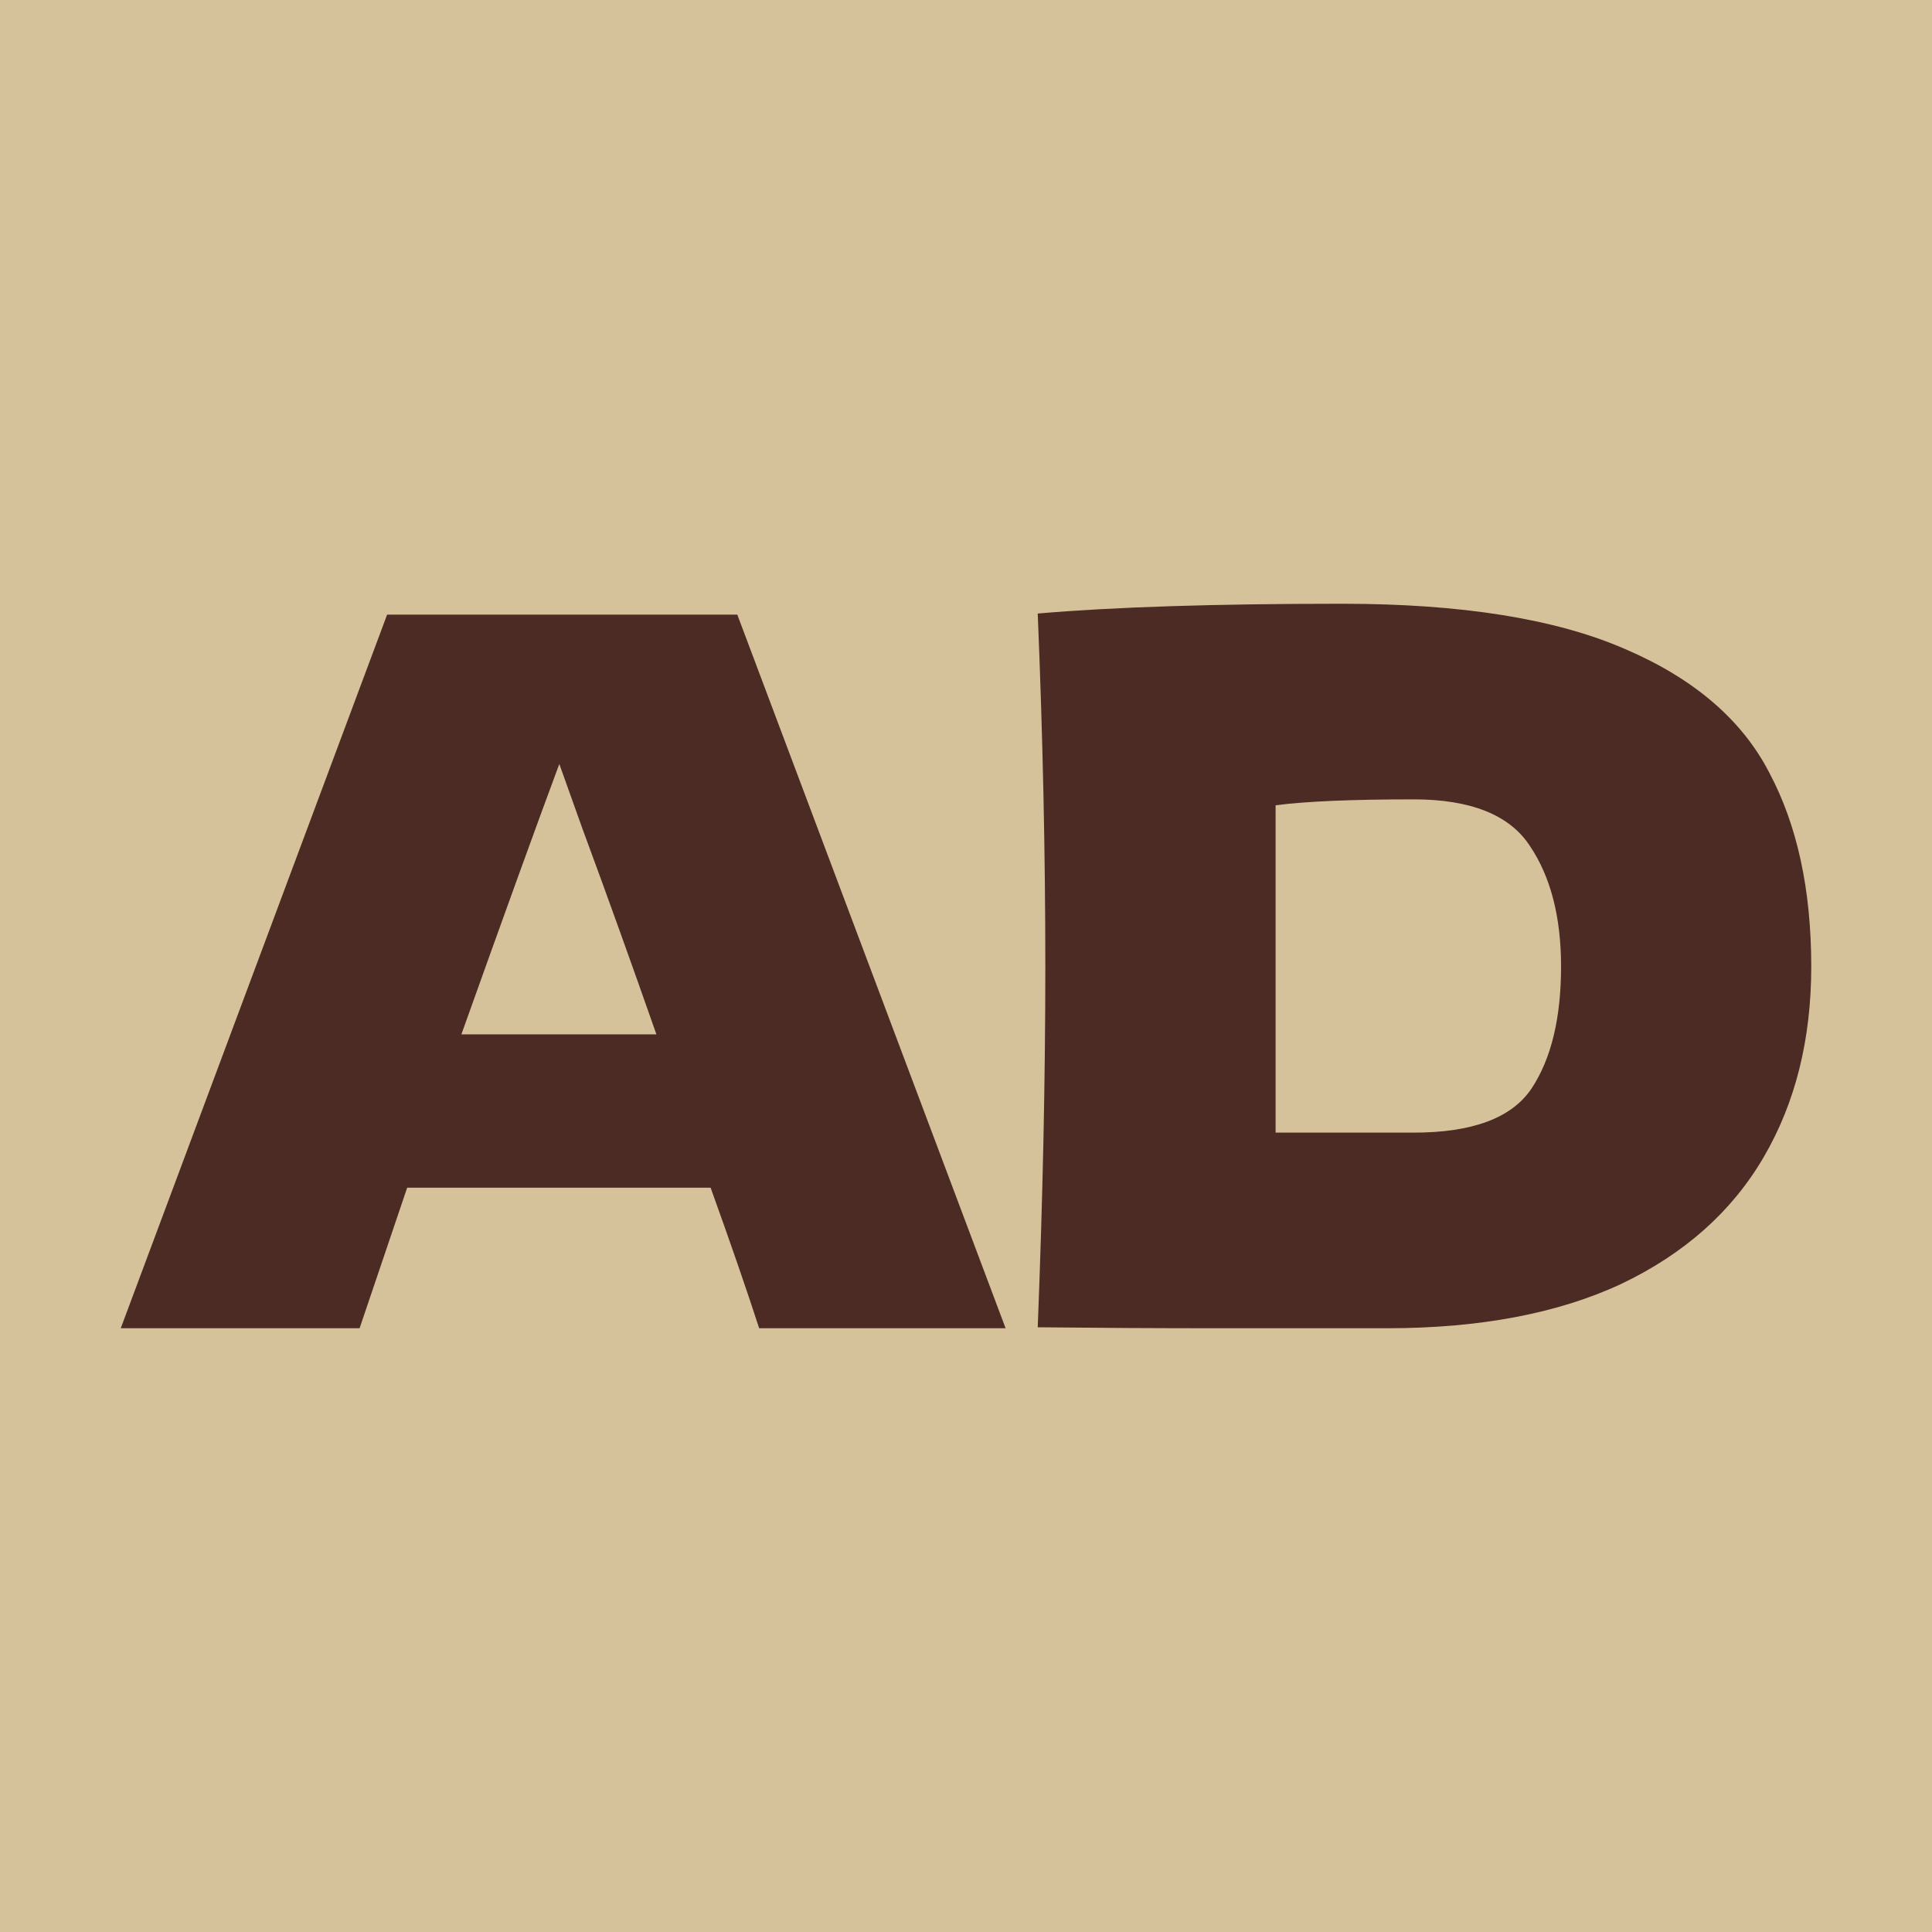
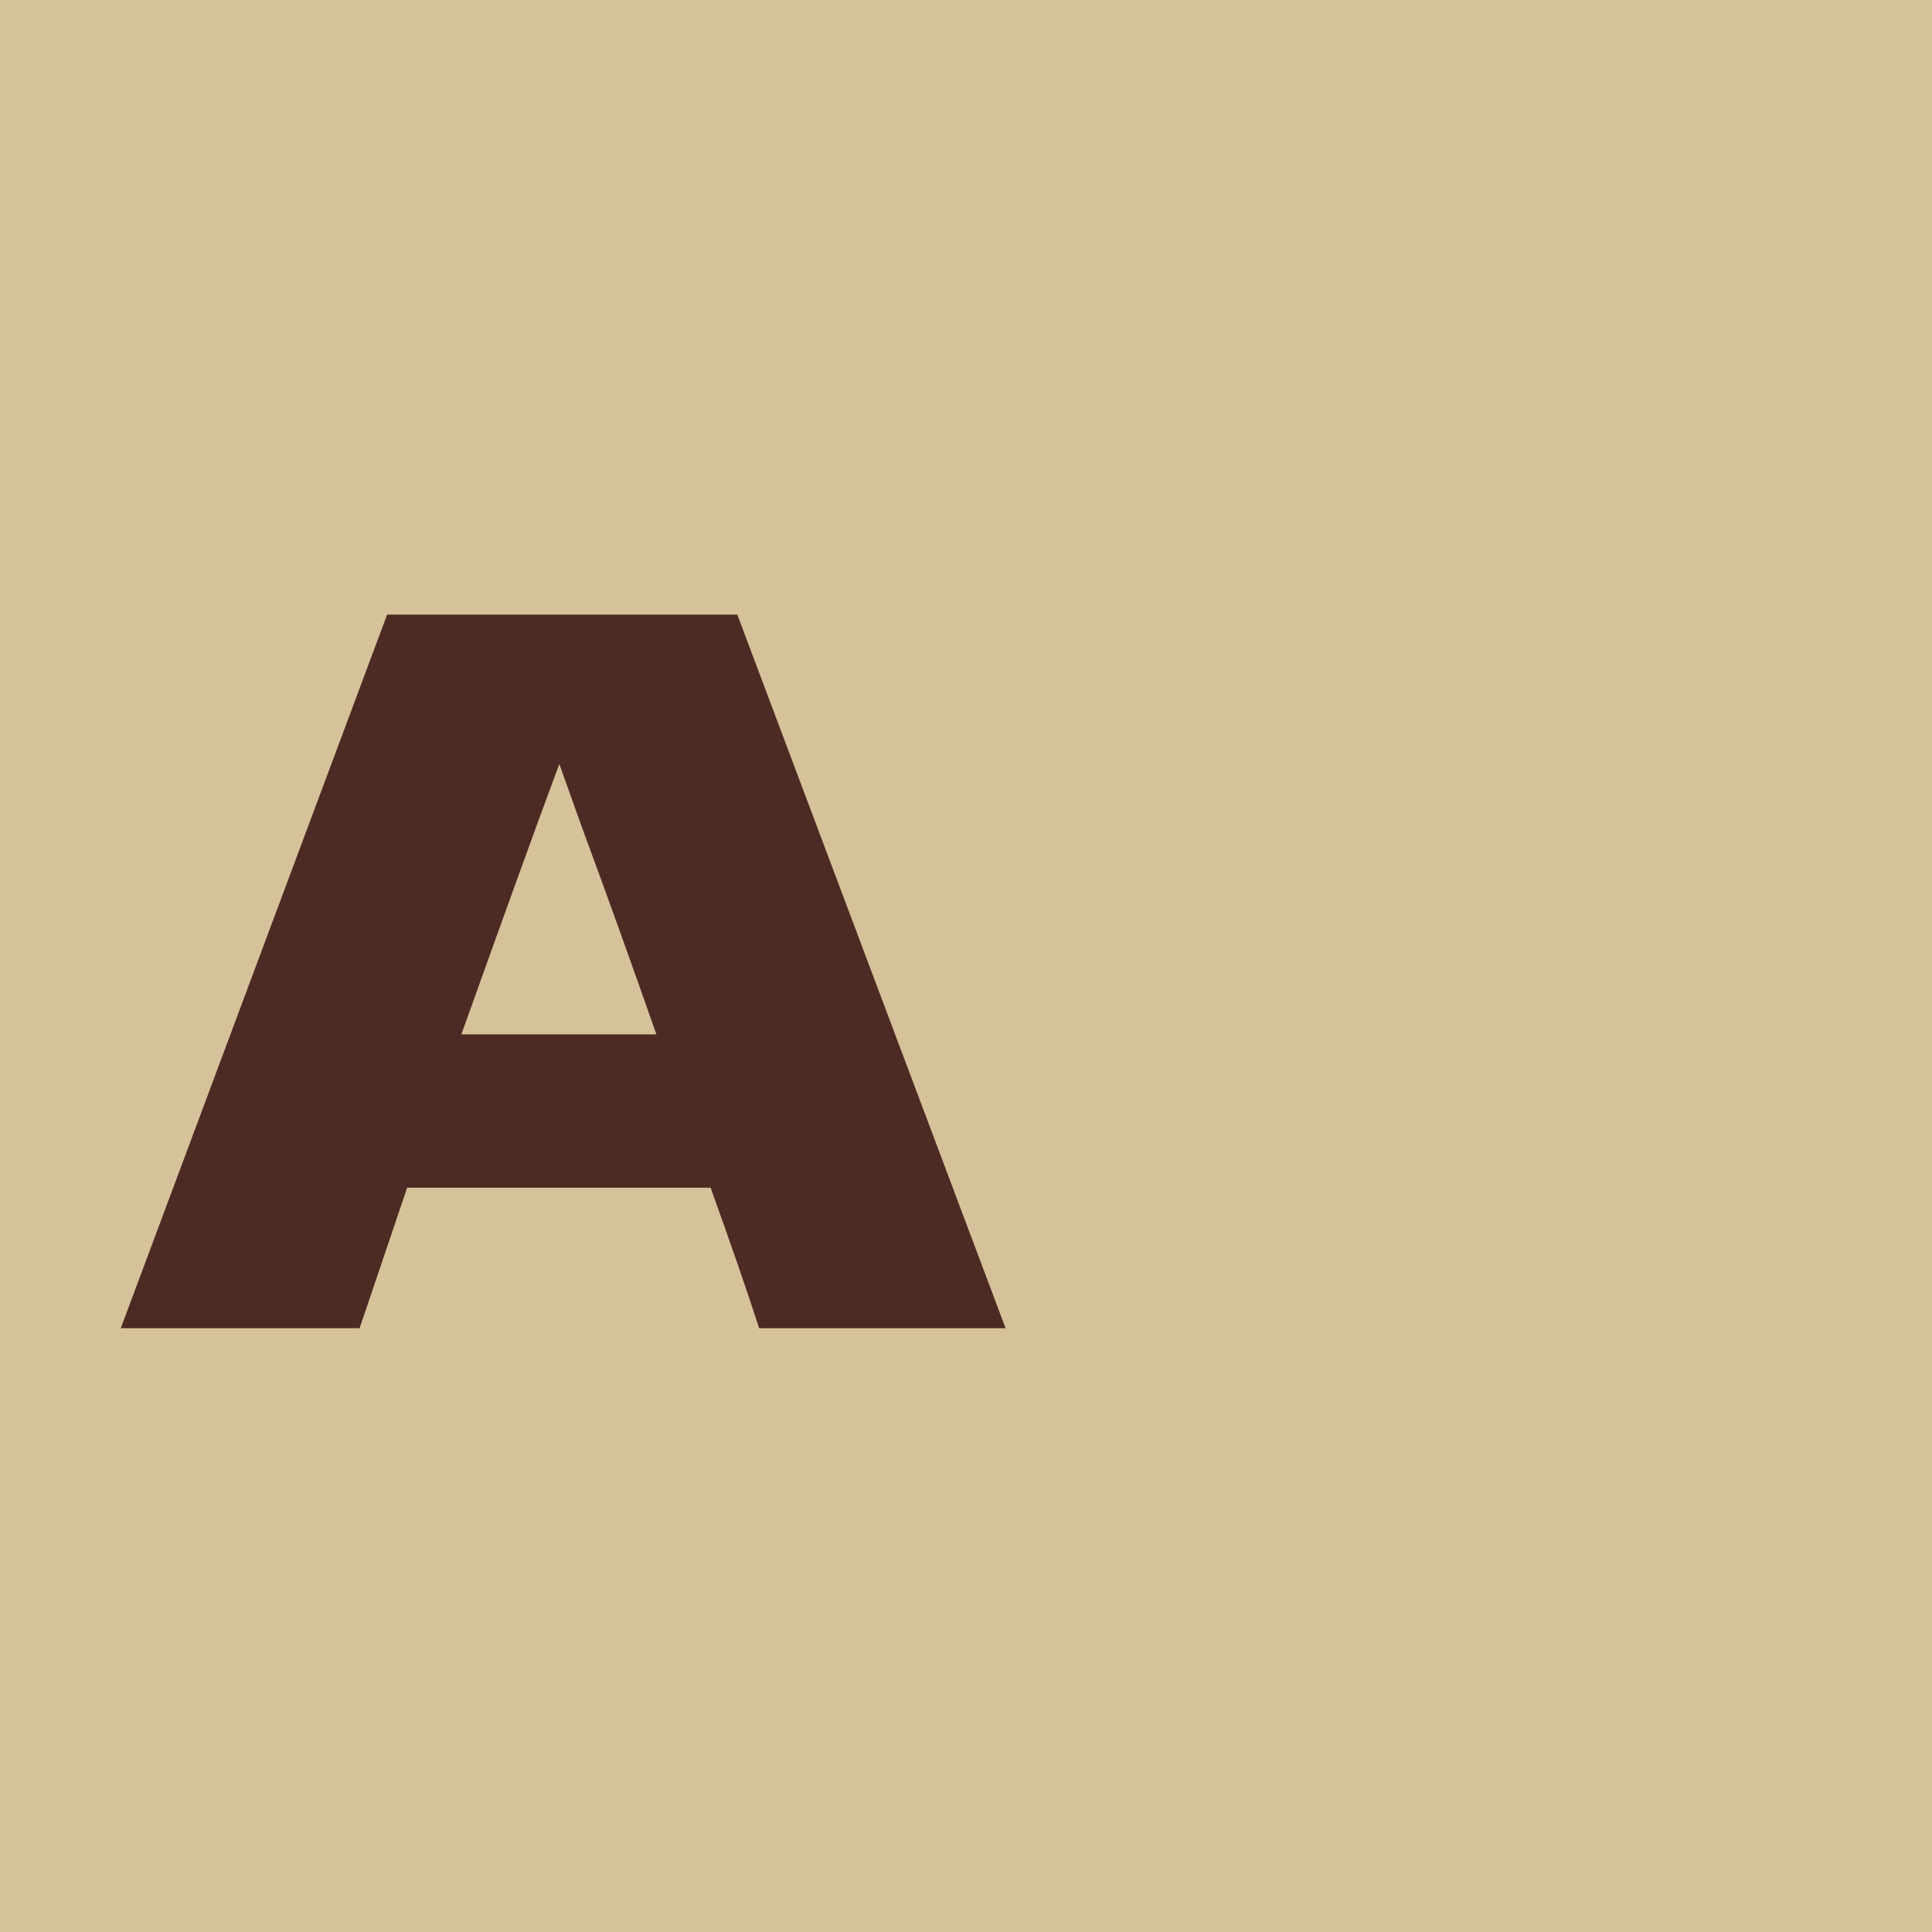
<svg xmlns="http://www.w3.org/2000/svg" width="16" height="16" viewBox="0 0 16 16" fill="none">
  <rect width="16" height="16" fill="#D6C29A" />
-   <path d="M6.287 11C6.187 10.691 6.053 10.303 5.885 9.836H3.372L2.978 11H1L3.206 5.09H6.106L8.328 11H6.287ZM5.436 8.566C5.236 7.996 5.032 7.426 4.821 6.856L4.632 6.327C4.448 6.821 4.178 7.567 3.821 8.566H5.436Z" fill="#4C2B24" />
-   <path d="M11.116 5C12.103 5 12.883 5.125 13.456 5.374C14.028 5.619 14.427 5.961 14.653 6.4C14.884 6.834 15 7.369 15 8.004C15 8.607 14.869 9.133 14.606 9.583C14.343 10.034 13.949 10.384 13.424 10.634C12.899 10.878 12.253 11 11.486 11C11.018 11 10.543 11 10.06 11C9.576 11 9.088 10.997 8.594 10.992C8.636 9.923 8.657 8.927 8.657 8.004C8.657 7.071 8.636 6.096 8.594 5.081C9.219 5.027 10.06 5 11.116 5ZM11.707 9.38C12.195 9.38 12.521 9.258 12.684 9.014C12.846 8.769 12.928 8.433 12.928 8.004C12.928 7.592 12.841 7.258 12.668 7.003C12.5 6.748 12.179 6.62 11.707 6.62C11.197 6.62 10.816 6.636 10.564 6.669V9.38H11.707Z" fill="#4C2B24" />
+   <path d="M6.287 11C6.187 10.691 6.053 10.303 5.885 9.836H3.372L2.978 11H1L3.206 5.09H6.106L8.328 11H6.287ZM5.436 8.566C5.236 7.996 5.032 7.426 4.821 6.856L4.632 6.327C4.448 6.821 4.178 7.567 3.821 8.566Z" fill="#4C2B24" />
</svg>